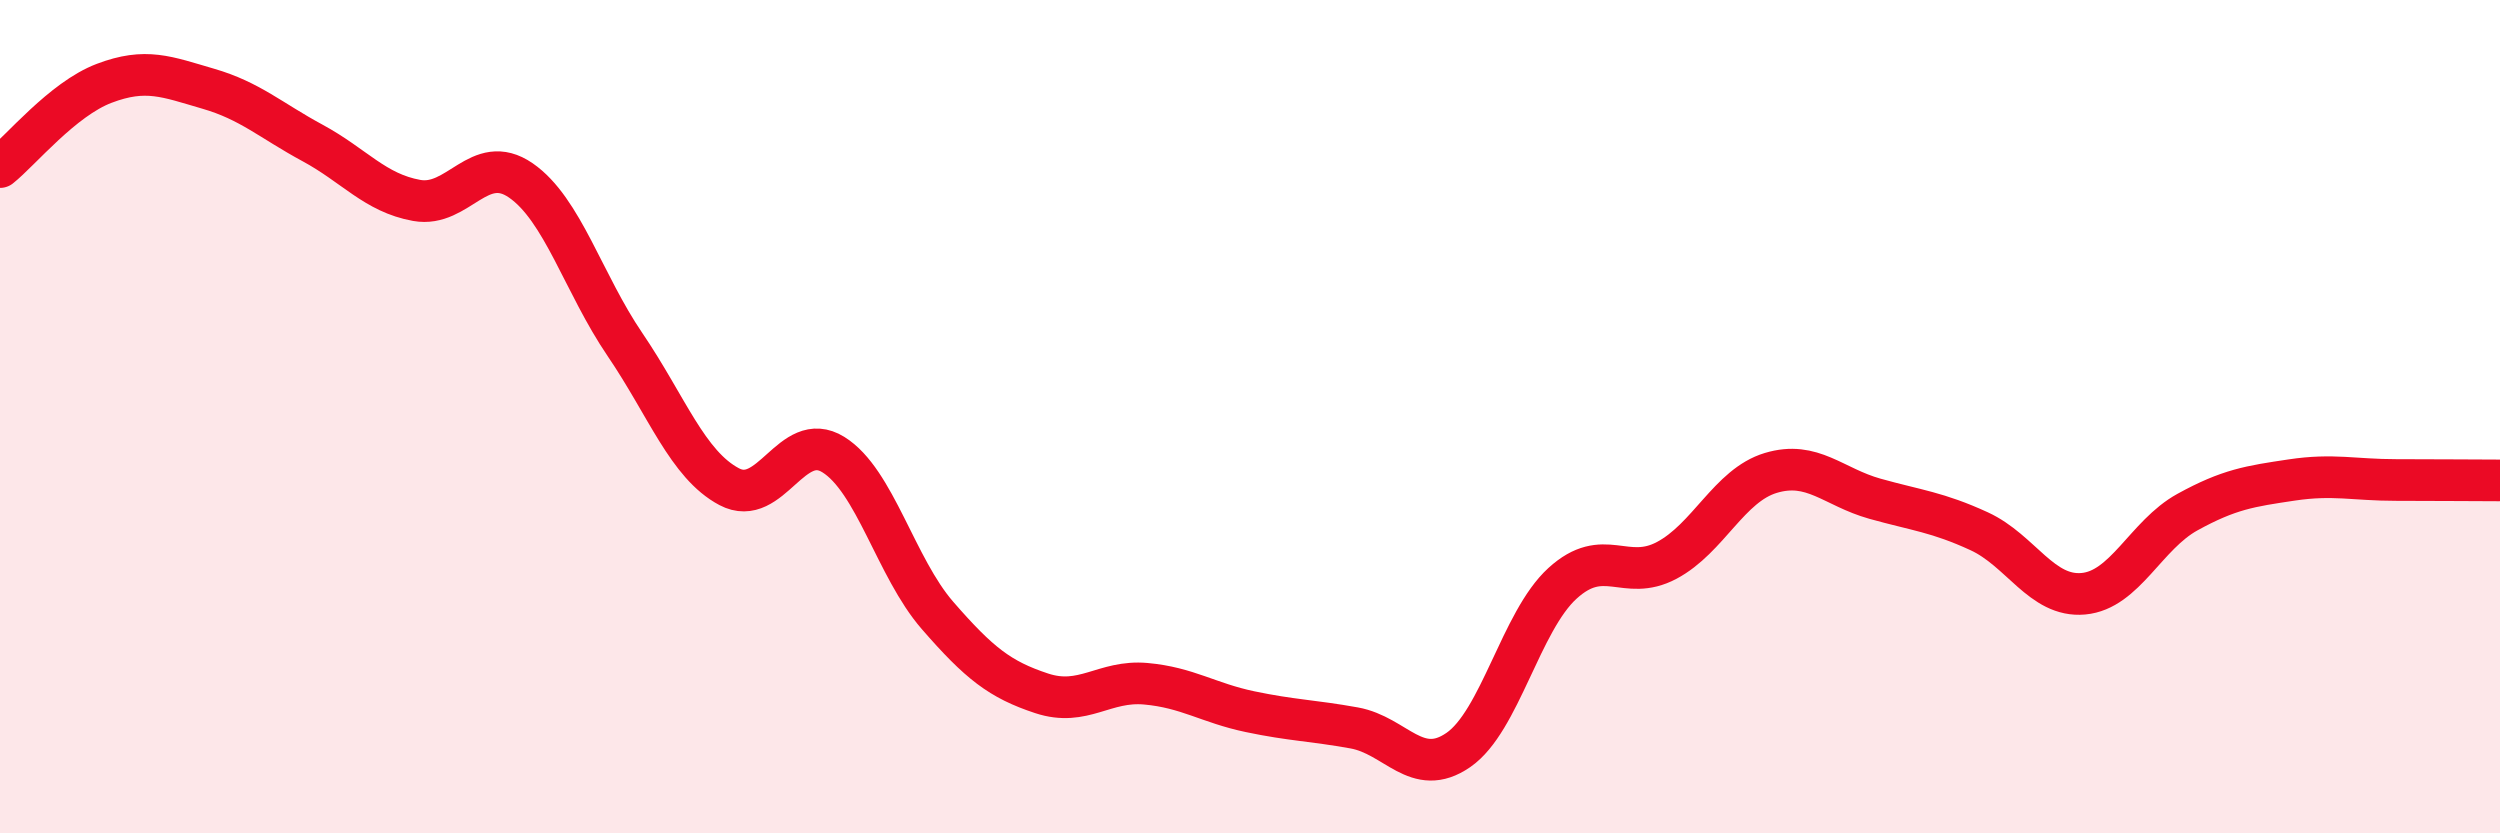
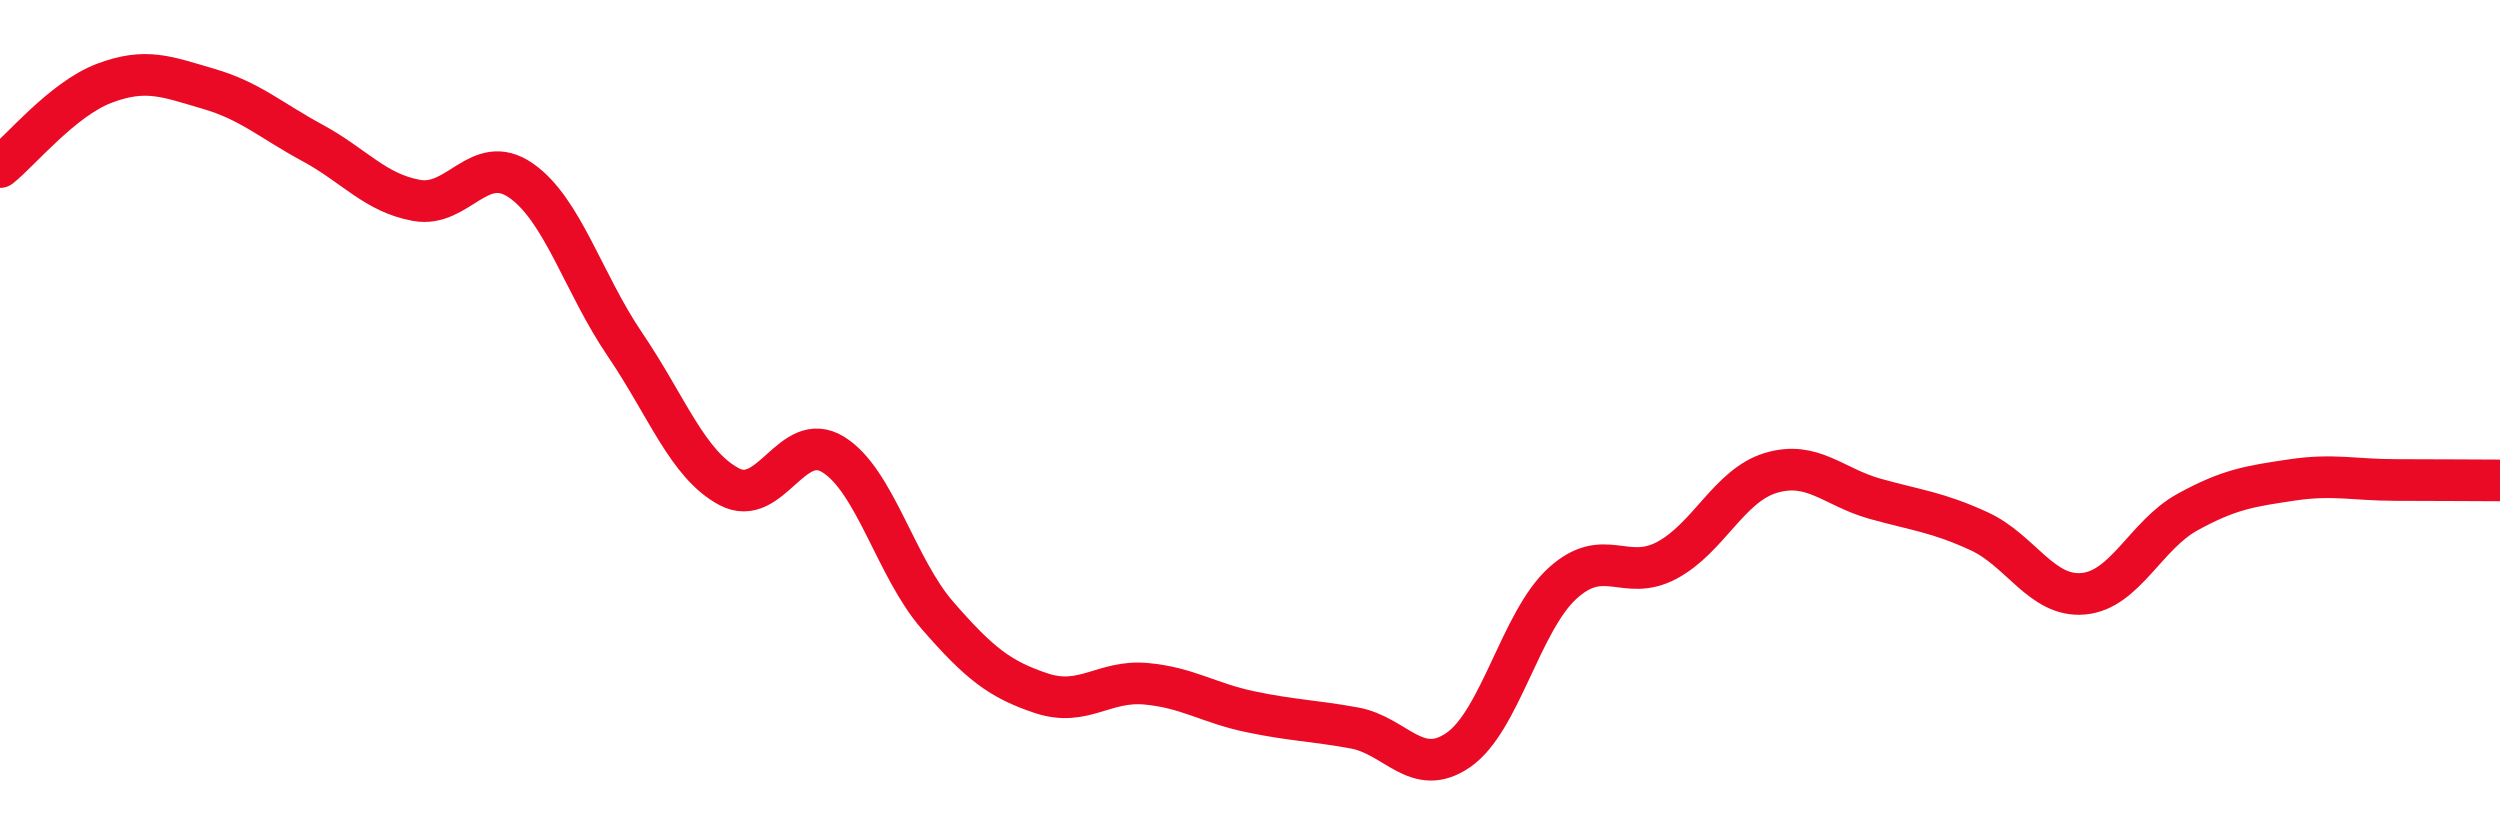
<svg xmlns="http://www.w3.org/2000/svg" width="60" height="20" viewBox="0 0 60 20">
-   <path d="M 0,4.01 C 0.5,3.61 1.5,2.38 2.5,2 C 3.5,1.62 4,1.84 5,2.13 C 6,2.42 6.5,2.89 7.5,3.43 C 8.5,3.97 9,4.63 10,4.81 C 11,4.99 11.5,3.64 12.5,4.33 C 13.5,5.02 14,6.8 15,8.27 C 16,9.74 16.5,11.15 17.5,11.68 C 18.5,12.21 19,10.29 20,10.91 C 21,11.53 21.5,13.62 22.5,14.77 C 23.5,15.92 24,16.31 25,16.64 C 26,16.97 26.5,16.32 27.5,16.41 C 28.5,16.5 29,16.87 30,17.08 C 31,17.29 31.5,17.29 32.5,17.47 C 33.5,17.65 34,18.69 35,18 C 36,17.31 36.5,14.91 37.5,14 C 38.5,13.09 39,13.98 40,13.45 C 41,12.92 41.5,11.65 42.5,11.35 C 43.5,11.05 44,11.69 45,11.97 C 46,12.25 46.5,12.29 47.5,12.75 C 48.5,13.21 49,14.34 50,14.25 C 51,14.16 51.5,12.84 52.5,12.29 C 53.5,11.74 54,11.67 55,11.52 C 56,11.37 56.5,11.52 57.5,11.52 C 58.5,11.52 59.5,11.53 60,11.53L60 20L0 20Z" fill="#EB0A25" opacity="0.1" stroke-linecap="round" stroke-linejoin="round" />
  <path d="M 0,4.01 C 0.5,3.61 1.5,2.38 2.5,2 C 3.5,1.62 4,1.84 5,2.13 C 6,2.42 6.5,2.89 7.5,3.43 C 8.5,3.97 9,4.63 10,4.81 C 11,4.99 11.5,3.64 12.5,4.33 C 13.5,5.02 14,6.8 15,8.27 C 16,9.74 16.5,11.15 17.5,11.68 C 18.5,12.21 19,10.29 20,10.91 C 21,11.53 21.5,13.62 22.5,14.77 C 23.5,15.92 24,16.31 25,16.64 C 26,16.97 26.5,16.32 27.5,16.41 C 28.5,16.5 29,16.87 30,17.08 C 31,17.29 31.5,17.29 32.5,17.47 C 33.5,17.65 34,18.69 35,18 C 36,17.31 36.5,14.91 37.5,14 C 38.5,13.09 39,13.98 40,13.45 C 41,12.92 41.5,11.65 42.5,11.35 C 43.5,11.05 44,11.69 45,11.97 C 46,12.25 46.5,12.29 47.5,12.75 C 48.5,13.21 49,14.34 50,14.25 C 51,14.16 51.5,12.84 52.5,12.29 C 53.5,11.74 54,11.67 55,11.52 C 56,11.37 56.5,11.52 57.5,11.52 C 58.5,11.52 59.5,11.53 60,11.53" stroke="#EB0A25" stroke-width="1" fill="none" stroke-linecap="round" stroke-linejoin="round" />
</svg>